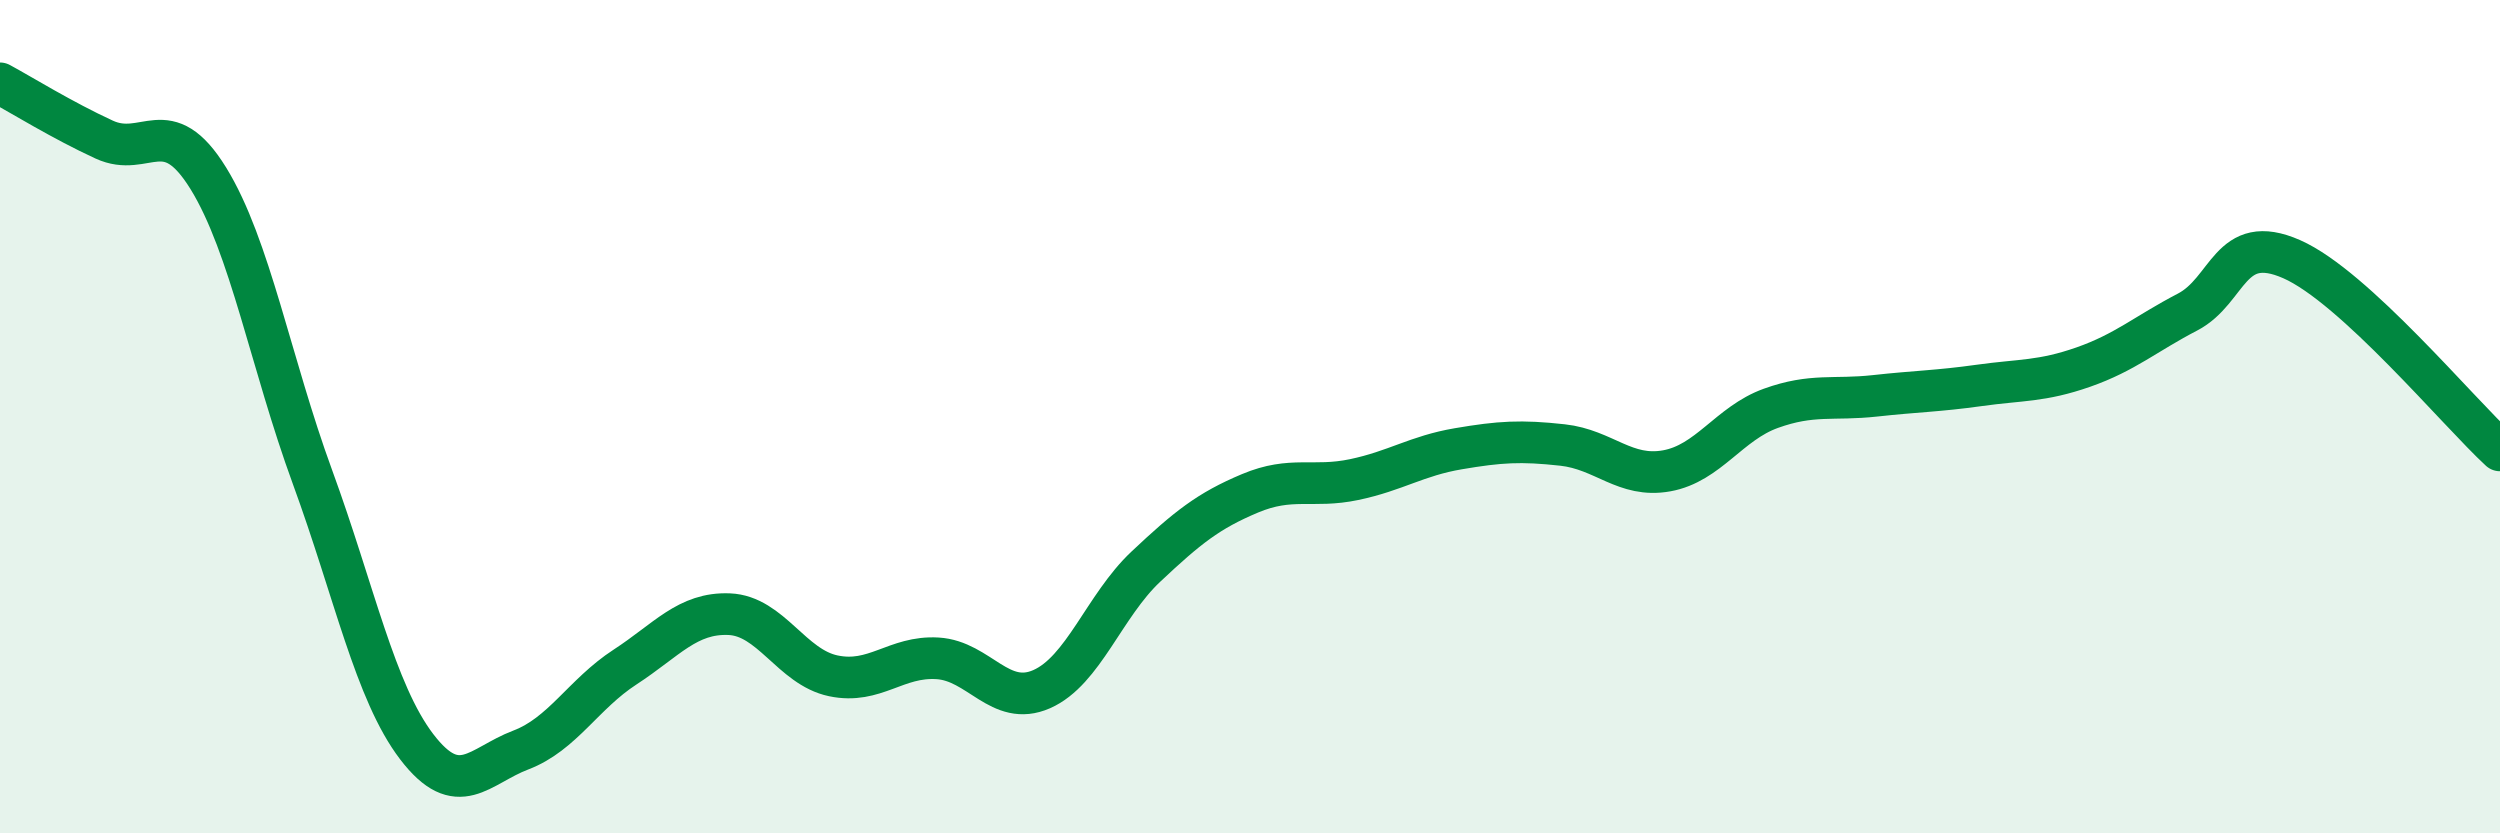
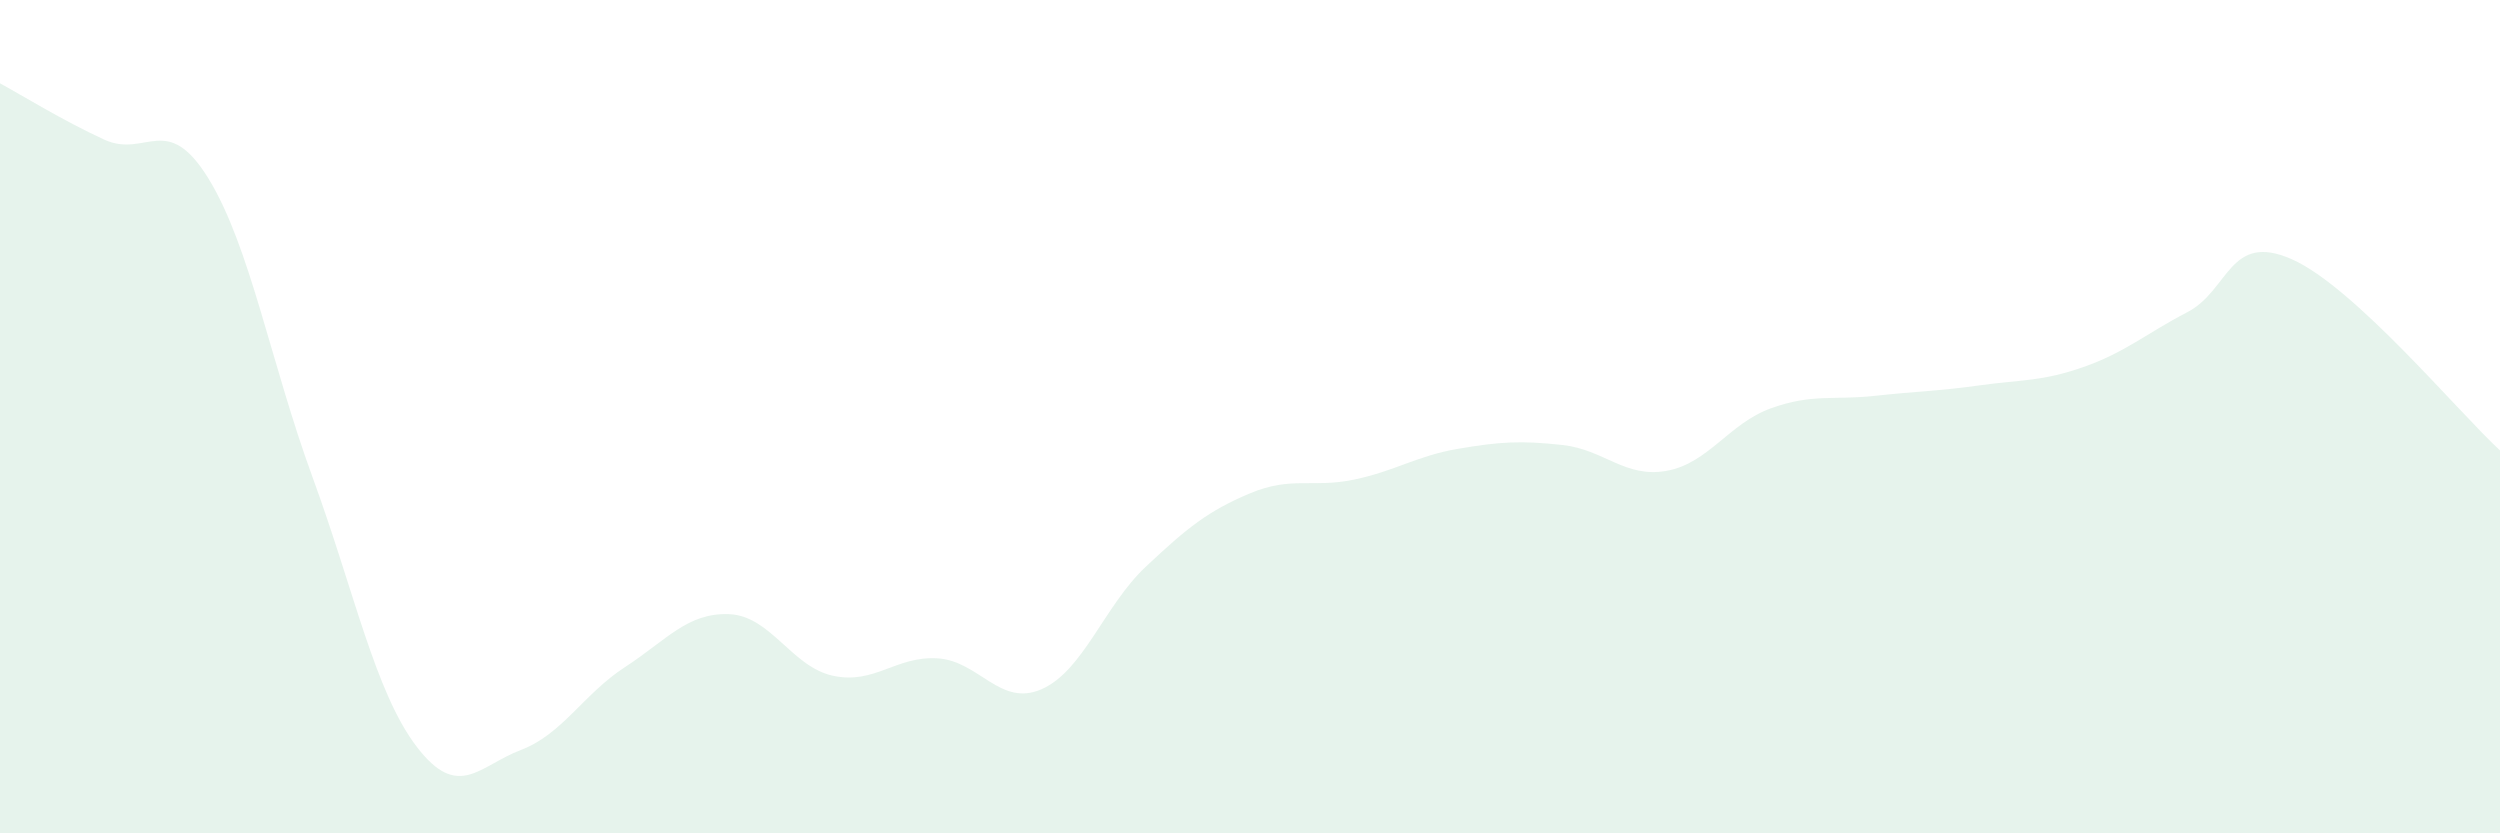
<svg xmlns="http://www.w3.org/2000/svg" width="60" height="20" viewBox="0 0 60 20">
  <path d="M 0,2 C 0.5,2.27 1.5,2.89 2.5,3.35 C 3.5,3.81 4,2.66 5,4.28 C 6,5.9 6.5,8.72 7.5,11.45 C 8.5,14.18 9,16.61 10,17.92 C 11,19.23 11.5,18.38 12.5,18 C 13.5,17.62 14,16.66 15,16.01 C 16,15.36 16.5,14.7 17.5,14.74 C 18.5,14.78 19,16.01 20,16.22 C 21,16.43 21.5,15.74 22.5,15.8 C 23.5,15.86 24,16.98 25,16.54 C 26,16.1 26.5,14.54 27.5,13.6 C 28.5,12.66 29,12.26 30,11.84 C 31,11.42 31.5,11.72 32.5,11.51 C 33.5,11.3 34,10.94 35,10.77 C 36,10.6 36.5,10.57 37.5,10.68 C 38.5,10.79 39,11.48 40,11.3 C 41,11.12 41.5,10.16 42.5,9.8 C 43.5,9.44 44,9.61 45,9.5 C 46,9.39 46.5,9.39 47.5,9.25 C 48.5,9.11 49,9.16 50,8.81 C 51,8.46 51.5,8.01 52.5,7.49 C 53.5,6.97 53.5,5.56 55,6.22 C 56.5,6.88 59,9.89 60,10.81L60 20L0 20Z" fill="#008740" opacity="0.1" stroke-linecap="round" stroke-linejoin="round" />
-   <path d="M 0,2 C 0.5,2.27 1.5,2.89 2.5,3.35 C 3.5,3.81 4,2.66 5,4.28 C 6,5.9 6.5,8.72 7.5,11.45 C 8.5,14.18 9,16.61 10,17.92 C 11,19.23 11.5,18.38 12.5,18 C 13.5,17.62 14,16.66 15,16.01 C 16,15.36 16.5,14.7 17.5,14.74 C 18.5,14.78 19,16.01 20,16.22 C 21,16.43 21.5,15.74 22.5,15.8 C 23.5,15.86 24,16.98 25,16.54 C 26,16.1 26.5,14.54 27.5,13.6 C 28.5,12.66 29,12.26 30,11.84 C 31,11.42 31.5,11.72 32.5,11.51 C 33.5,11.3 34,10.94 35,10.77 C 36,10.6 36.5,10.57 37.5,10.68 C 38.5,10.79 39,11.48 40,11.3 C 41,11.12 41.5,10.16 42.5,9.8 C 43.5,9.44 44,9.61 45,9.5 C 46,9.39 46.5,9.39 47.5,9.25 C 48.5,9.11 49,9.16 50,8.81 C 51,8.46 51.5,8.01 52.5,7.49 C 53.5,6.97 53.5,5.56 55,6.22 C 56.5,6.88 59,9.89 60,10.81" stroke="#008740" stroke-width="1" fill="none" stroke-linecap="round" stroke-linejoin="round" />
</svg>